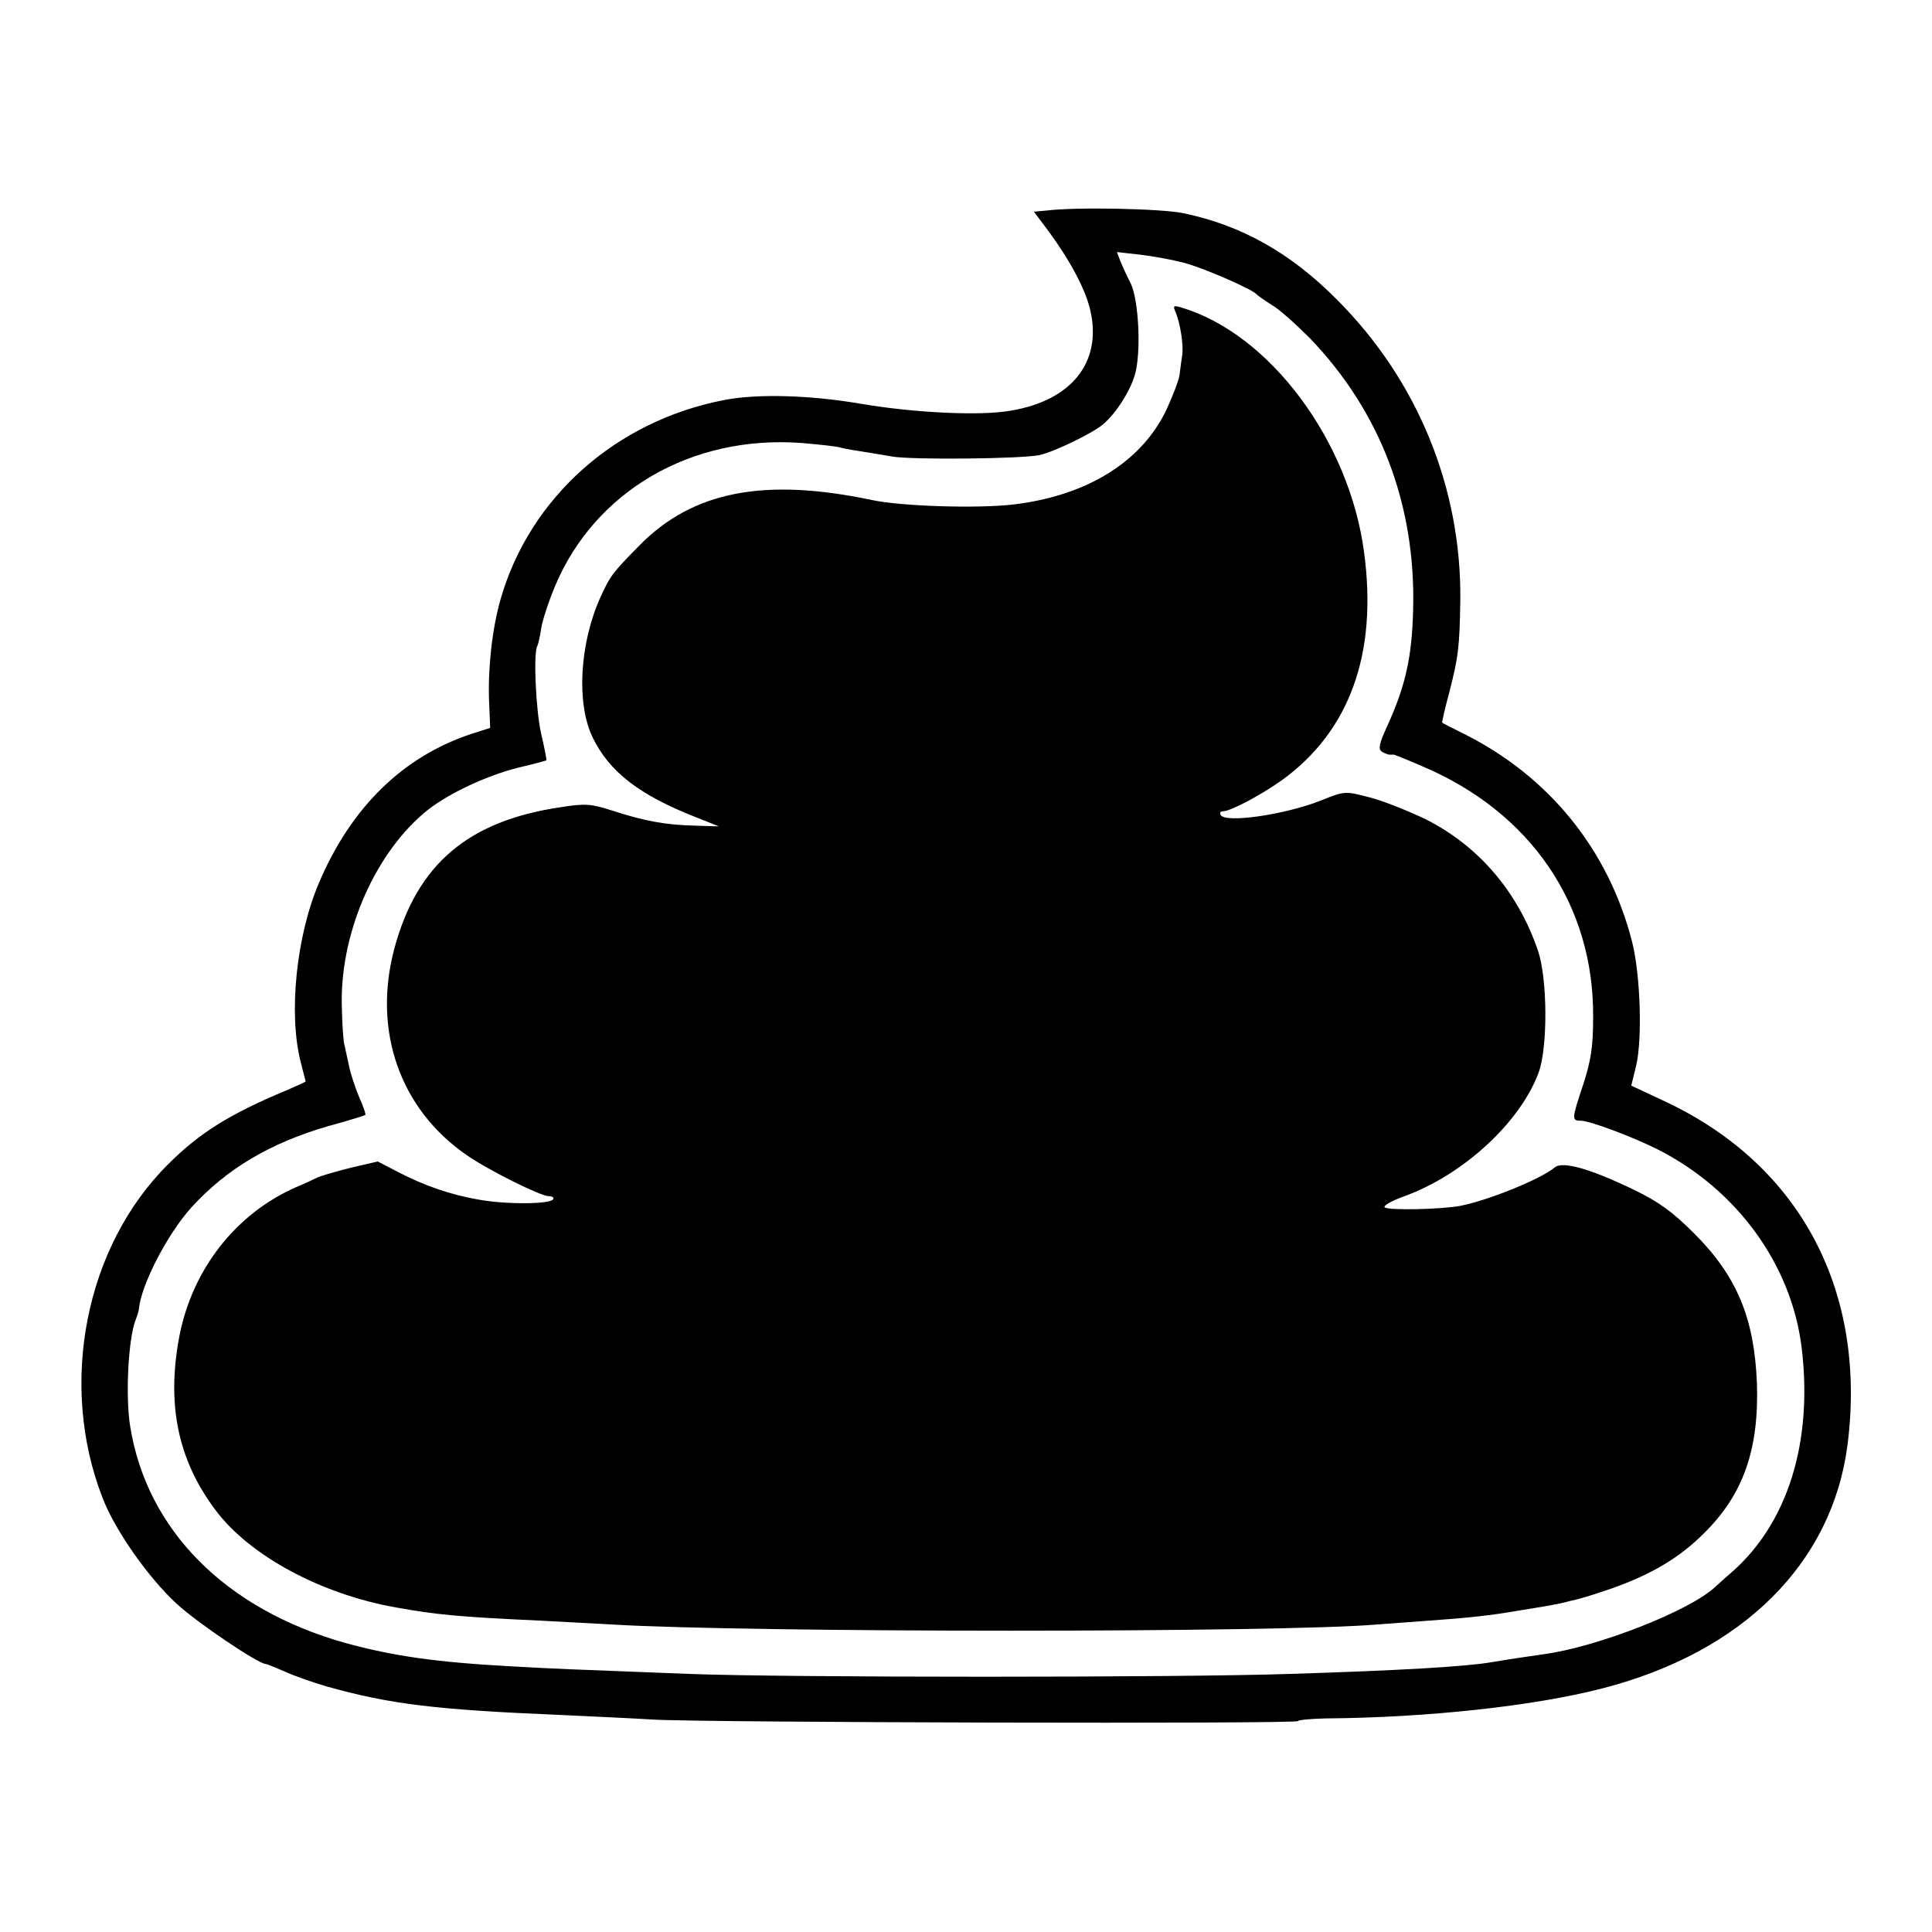
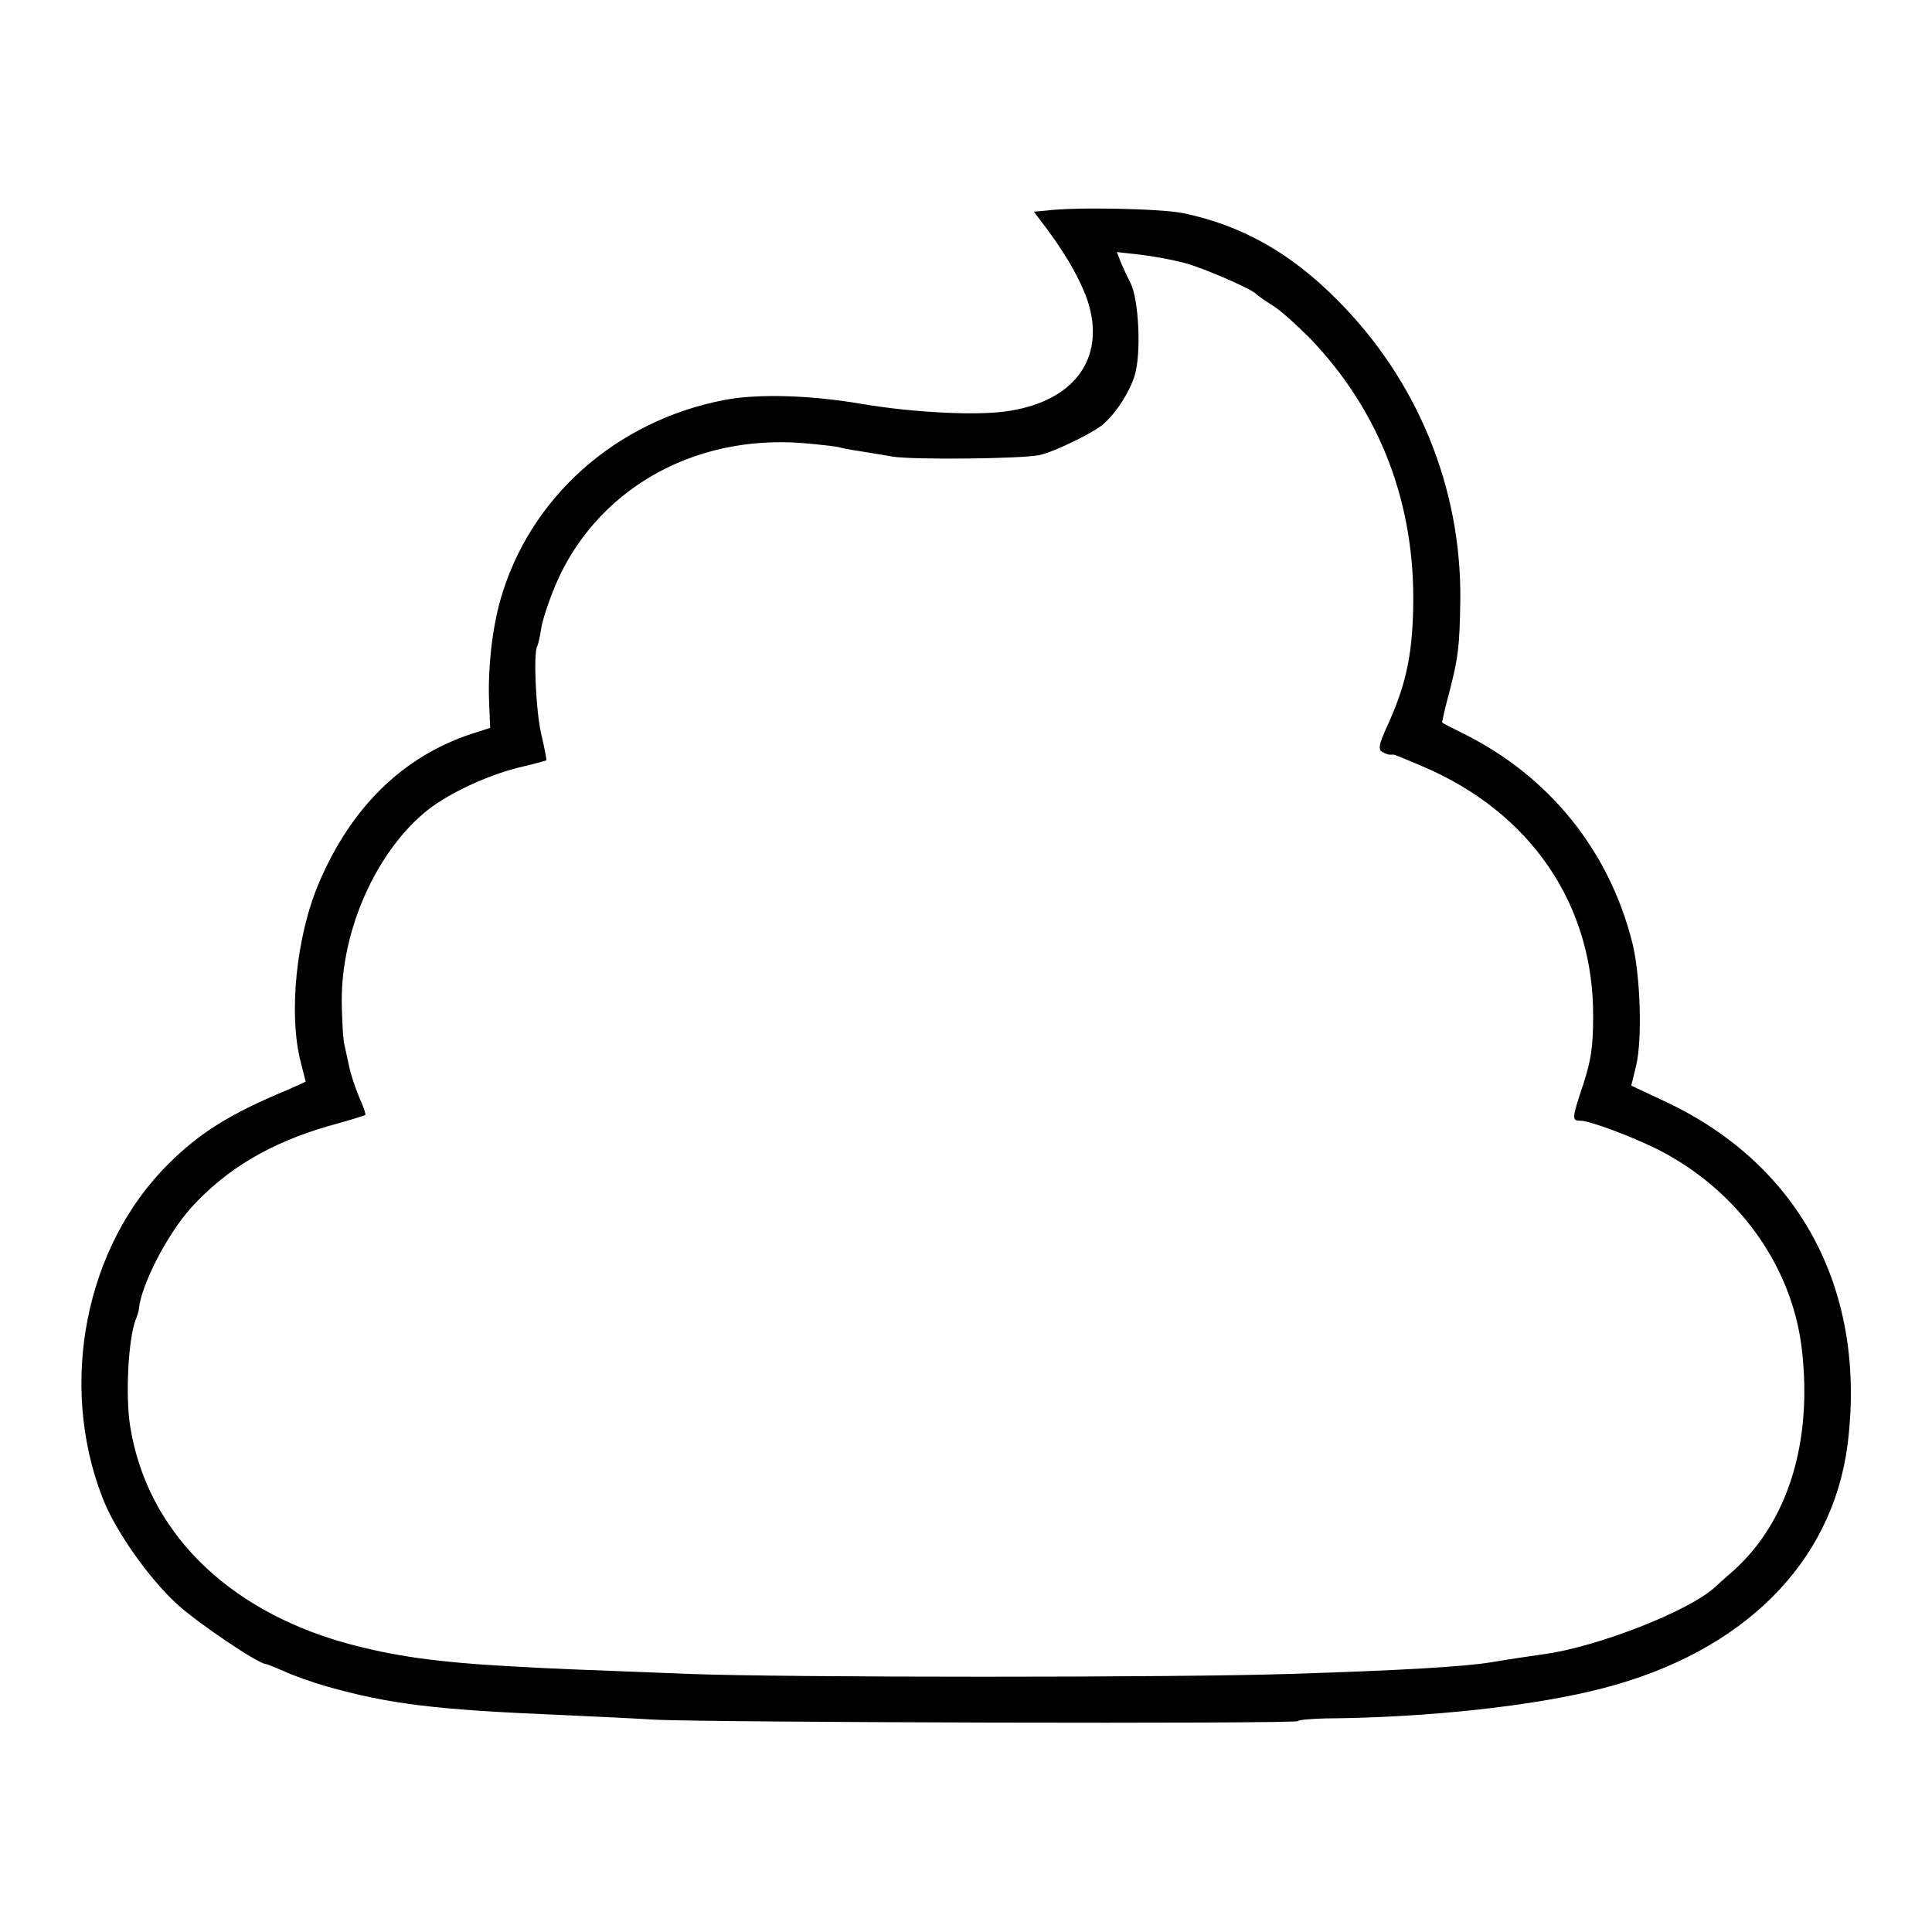
<svg xmlns="http://www.w3.org/2000/svg" version="1.0" width="512pt" height="512pt" viewBox="0 0 512 512" preserveAspectRatio="xMidYMid meet">
  <g transform="translate(0,512) scale(0.1,-0.1)" fill="#000000" stroke="none">
    <path d="M2773 4562 l-33 -3 39 -52 c58 -79 99 -156 111 -212 30 -135 -50 -236 -210 -263 -80 -15 -258 -6 -399 18 -134 23 -274 27 -361 10 -288 -55 -517 -259 -594 -530 -22 -78 -33 -181 -30 -266 l3 -73 -50 -16 c-181 -60 -318 -194 -403 -393 -61 -142 -82 -349 -49 -477 7 -27 13 -51 13 -51 0 -1 -24 -12 -52 -24 -149 -62 -230 -113 -311 -194 -221 -218 -293 -584 -175 -886 33 -86 122 -212 196 -280 54 -50 217 -160 237 -160 3 0 24 -9 48 -19 23 -11 74 -29 112 -40 167 -47 286 -62 625 -76 85 -4 193 -9 240 -12 127 -8 1710 -12 1710 -4 0 3 33 6 73 7 270 2 555 33 735 80 371 96 607 331 648 644 52 406 -123 739 -477 908 l-96 45 13 53 c17 73 11 243 -11 329 -62 242 -219 437 -445 550 -30 15 -56 28 -58 30 -1 1 7 37 19 81 24 94 27 119 29 244 3 297 -113 582 -327 796 -123 124 -253 197 -407 229 -56 12 -284 17 -363 7z m367 -139 c54 -15 180 -70 190 -83 3 -3 21 -16 40 -28 20 -11 65 -52 102 -89 186 -194 280 -440 273 -718 -3 -128 -21 -205 -70 -312 -20 -44 -23 -58 -13 -65 7 -4 16 -8 21 -8 4 0 9 0 12 0 3 -1 36 -14 75 -31 287 -122 454 -367 452 -664 0 -80 -6 -116 -26 -178 -31 -93 -31 -97 -7 -97 24 0 136 -42 204 -76 211 -107 356 -307 382 -529 29 -247 -37 -460 -184 -590 -19 -16 -39 -35 -45 -40 -66 -63 -313 -160 -456 -179 -34 -5 -91 -13 -137 -21 -71 -12 -246 -22 -533 -31 -295 -10 -1338 -10 -1595 0 -336 13 -344 13 -470 20 -200 11 -312 27 -440 62 -317 89 -526 299 -570 574 -13 80 -5 231 14 281 5 13 9 26 9 29 5 63 75 199 139 270 94 103 209 171 364 216 52 14 96 28 97 29 2 2 -5 23 -16 47 -10 24 -23 62 -27 83 -5 22 -10 47 -12 55 -3 8 -6 52 -7 98 -7 190 82 401 216 516 55 48 164 100 253 122 39 9 71 18 73 19 1 1 -5 33 -14 71 -14 62 -21 215 -10 232 2 4 7 24 10 45 3 22 20 73 37 114 106 252 362 401 654 379 47 -4 91 -9 98 -11 6 -2 30 -7 52 -10 22 -4 63 -10 90 -15 55 -9 343 -6 390 4 40 9 145 60 170 83 34 30 69 85 82 128 18 58 11 202 -11 245 -10 19 -22 46 -27 58 l-9 24 62 -7 c35 -4 88 -14 118 -22z" />
-     <path d="M3115 4294 c13 -31 22 -89 18 -115 -2 -13 -5 -36 -7 -52 -2 -15 -18 -56 -34 -91 -65 -139 -211 -230 -407 -253 -94 -11 -295 -5 -375 12 -285 60 -474 23 -615 -120 -74 -75 -78 -82 -103 -136 -56 -123 -65 -282 -22 -372 44 -92 124 -154 275 -213 l60 -24 -65 2 c-77 2 -132 12 -218 40 -56 18 -72 19 -135 9 -247 -36 -382 -152 -442 -375 -58 -218 15 -426 193 -548 56 -39 195 -108 216 -108 10 0 15 -4 12 -8 -8 -14 -129 -14 -198 -1 -75 13 -144 37 -215 74 l-52 27 -73 -17 c-40 -10 -80 -22 -88 -26 -8 -4 -33 -16 -55 -25 -160 -70 -276 -218 -310 -397 -34 -180 -3 -328 97 -460 90 -120 279 -222 478 -257 105 -19 166 -25 385 -35 61 -3 144 -8 185 -10 367 -22 1778 -22 2030 0 30 2 91 7 135 10 102 7 166 14 235 26 30 5 69 11 85 14 17 3 41 8 55 12 14 3 30 7 35 9 6 1 39 12 75 24 105 37 180 81 245 146 105 103 147 223 141 399 -7 172 -53 283 -166 396 -58 58 -94 84 -160 116 -114 55 -189 77 -210 59 -37 -31 -178 -88 -252 -102 -51 -9 -185 -12 -198 -4 -6 4 16 17 52 30 157 57 308 197 356 329 24 67 23 247 -2 321 -53 156 -157 278 -298 349 -46 22 -113 49 -149 58 -65 17 -65 17 -130 -9 -94 -37 -251 -60 -264 -38 -3 6 -1 10 6 10 20 0 101 43 157 83 179 130 253 335 217 603 -39 296 -250 579 -484 649 -21 6 -23 5 -16 -11z" />
  </g>
</svg>